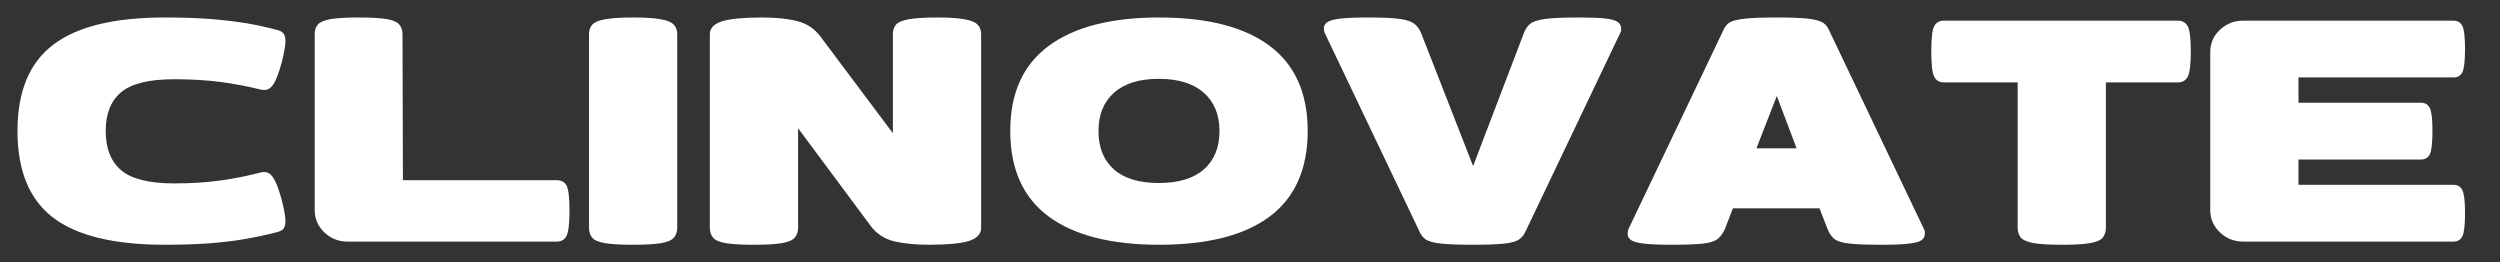
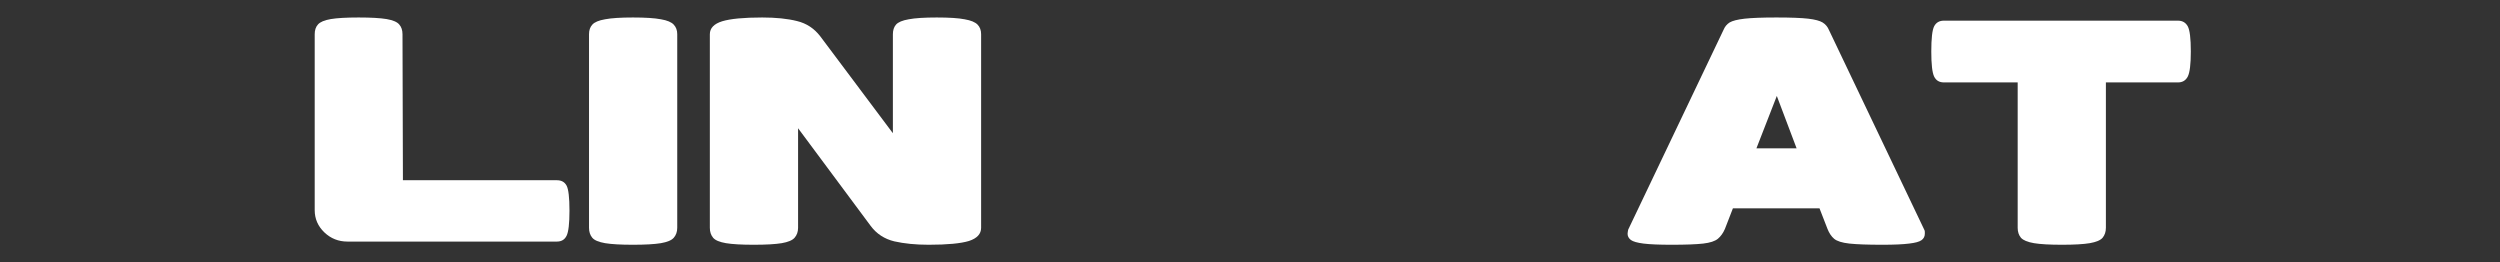
<svg xmlns="http://www.w3.org/2000/svg" width="143" height="15" viewBox="0 0 143 15" fill="none">
  <rect x="0" y="0" width="143" height="15" fill="#333333" stroke="none" />
-   <path d="M1 7.494C1 5.238 1.678 3.595 3.04 2.561C4.399 1.521 6.524 1 9.418 1C10.385 1 11.225 1.028 11.942 1.08C12.664 1.134 13.336 1.211 13.958 1.308C14.586 1.407 15.222 1.544 15.868 1.718C16.024 1.758 16.139 1.82 16.21 1.911C16.286 1.997 16.328 2.145 16.328 2.356C16.328 2.493 16.307 2.663 16.269 2.869C16.236 3.068 16.18 3.313 16.104 3.609C15.938 4.21 15.779 4.617 15.632 4.828C15.491 5.042 15.319 5.147 15.125 5.147C15.037 5.147 14.966 5.142 14.913 5.124C14.197 4.942 13.439 4.8 12.637 4.691C11.841 4.586 10.954 4.532 9.973 4.532C8.534 4.532 7.52 4.78 6.931 5.273C6.341 5.768 6.046 6.509 6.046 7.494C6.046 8.491 6.341 9.238 6.931 9.739C7.52 10.24 8.534 10.491 9.973 10.491C10.954 10.491 11.841 10.434 12.637 10.32C13.439 10.206 14.197 10.055 14.913 9.864C14.966 9.85 15.037 9.841 15.125 9.841C15.319 9.841 15.491 9.952 15.632 10.172C15.779 10.385 15.938 10.793 16.104 11.391C16.18 11.687 16.236 11.935 16.269 12.132C16.307 12.322 16.328 12.49 16.328 12.633C16.328 12.846 16.286 12.997 16.21 13.088C16.139 13.174 16.024 13.234 15.868 13.271C15.222 13.439 14.586 13.576 13.958 13.681C13.336 13.789 12.664 13.866 11.942 13.92C11.225 13.972 10.385 14 9.418 14C6.524 14 4.399 13.484 3.04 12.45C1.678 11.411 1 9.759 1 7.494Z" fill="white" />
  <path d="M18.001 12.018V1.957C18.001 1.723 18.062 1.536 18.189 1.399C18.313 1.256 18.558 1.154 18.92 1.091C19.28 1.031 19.81 1 20.512 1C21.219 1 21.753 1.031 22.115 1.091C22.475 1.154 22.717 1.256 22.835 1.399C22.958 1.536 23.023 1.723 23.023 1.957L23.047 10.309H31.854C32.114 10.309 32.297 10.411 32.408 10.616C32.518 10.821 32.574 11.3 32.574 12.052C32.574 12.789 32.518 13.268 32.408 13.487C32.297 13.71 32.114 13.818 31.854 13.818H19.875C19.362 13.818 18.923 13.644 18.555 13.294C18.183 12.938 18.001 12.513 18.001 12.018Z" fill="white" />
  <path d="M33.692 13.031V1.957C33.692 1.729 33.754 1.547 33.88 1.41C34.004 1.268 34.249 1.165 34.611 1.103C34.971 1.034 35.502 1 36.203 1C36.91 1 37.444 1.034 37.806 1.103C38.166 1.165 38.411 1.268 38.538 1.41C38.67 1.547 38.738 1.729 38.738 1.957V13.031C38.738 13.259 38.67 13.45 38.538 13.601C38.411 13.746 38.166 13.846 37.806 13.909C37.444 13.969 36.91 14 36.203 14C35.502 14 34.971 13.969 34.611 13.909C34.249 13.846 34.004 13.746 33.88 13.601C33.754 13.45 33.692 13.259 33.692 13.031Z" fill="white" />
  <path d="M40.603 13.031V1.957C40.603 1.61 40.839 1.362 41.311 1.216C41.782 1.074 42.543 1 43.598 1C44.382 1 45.048 1.068 45.591 1.205C46.133 1.336 46.575 1.627 46.923 2.082L51.073 7.62V1.957C51.073 1.729 51.132 1.547 51.25 1.41C51.374 1.268 51.618 1.165 51.981 1.103C52.341 1.034 52.877 1 53.584 1C54.292 1 54.822 1.034 55.176 1.103C55.536 1.165 55.783 1.268 55.919 1.41C56.052 1.547 56.12 1.729 56.12 1.957V13.031C56.12 13.382 55.887 13.633 55.424 13.784C54.958 13.926 54.192 14 53.125 14C52.376 14 51.722 13.934 51.156 13.806C50.59 13.67 50.136 13.373 49.8 12.918L45.65 7.335V13.031C45.65 13.259 45.582 13.45 45.449 13.601C45.322 13.746 45.078 13.846 44.718 13.909C44.355 13.969 43.822 14 43.115 14C42.413 14 41.883 13.969 41.523 13.909C41.16 13.846 40.916 13.746 40.792 13.601C40.665 13.45 40.603 13.259 40.603 13.031Z" fill="white" />
-   <path d="M62.833 7.494C62.833 8.437 63.128 9.169 63.718 9.693C64.307 10.212 65.162 10.468 66.288 10.468C67.402 10.468 68.26 10.212 68.858 9.693C69.454 9.169 69.754 8.437 69.754 7.494C69.754 6.56 69.454 5.831 68.858 5.307C68.26 4.777 67.402 4.509 66.288 4.509C65.162 4.509 64.307 4.777 63.718 5.307C63.128 5.831 62.833 6.56 62.833 7.494ZM57.787 7.494C57.787 5.33 58.518 3.709 59.98 2.629C61.442 1.544 63.547 1 66.3 1C69.073 1 71.184 1.544 72.631 2.629C74.075 3.709 74.8 5.33 74.8 7.494C74.8 9.668 74.075 11.297 72.631 12.382C71.184 13.462 69.073 14 66.3 14C63.547 14 61.442 13.462 59.98 12.382C58.518 11.297 57.787 9.668 57.787 7.494Z" fill="white" />
-   <path d="M75.726 1.615C75.726 1.473 75.788 1.359 75.915 1.273C76.038 1.182 76.28 1.114 76.634 1.068C76.993 1.023 77.53 1 78.237 1C79.054 1 79.658 1.028 80.053 1.08C80.445 1.134 80.725 1.225 80.89 1.353C81.055 1.476 81.188 1.658 81.291 1.9L84.262 9.5L87.163 1.9C87.257 1.658 87.381 1.476 87.54 1.353C87.705 1.225 87.994 1.134 88.412 1.08C88.828 1.028 89.456 1 90.299 1C90.974 1 91.484 1.02 91.832 1.057C92.177 1.097 92.412 1.165 92.539 1.262C92.663 1.353 92.728 1.473 92.728 1.615C92.728 1.661 92.728 1.704 92.728 1.741C92.728 1.78 92.716 1.817 92.692 1.855L87.245 13.271C87.165 13.447 87.045 13.59 86.88 13.704C86.721 13.812 86.446 13.886 86.054 13.932C85.659 13.977 85.055 14 84.239 14C83.437 14 82.83 13.977 82.423 13.932C82.013 13.886 81.727 13.812 81.562 13.704C81.403 13.59 81.285 13.447 81.208 13.271L75.761 1.855C75.752 1.817 75.743 1.78 75.738 1.741C75.729 1.704 75.726 1.661 75.726 1.615Z" fill="white" />
  <path d="M93.098 13.373C93.098 13.336 93.101 13.299 93.11 13.259C93.116 13.214 93.125 13.174 93.133 13.134L98.581 1.718C98.657 1.53 98.775 1.385 98.934 1.285C99.1 1.188 99.385 1.114 99.795 1.068C100.202 1.023 100.809 1 101.611 1C102.427 1 103.032 1.023 103.427 1.068C103.819 1.114 104.093 1.188 104.252 1.285C104.417 1.385 104.538 1.53 104.617 1.718L110.065 13.134C110.088 13.174 110.1 13.214 110.1 13.259C110.1 13.299 110.1 13.336 110.1 13.373C110.1 13.527 110.035 13.647 109.911 13.738C109.785 13.829 109.549 13.892 109.204 13.932C108.856 13.977 108.346 14 107.671 14C106.828 14 106.2 13.977 105.785 13.932C105.366 13.886 105.077 13.795 104.912 13.658C104.753 13.521 104.629 13.336 104.535 13.1L104.075 11.915H99.123L98.663 13.1C98.56 13.336 98.427 13.521 98.262 13.658C98.097 13.795 97.817 13.886 97.425 13.932C97.03 13.977 96.426 14 95.609 14C94.902 14 94.366 13.977 94.006 13.932C93.652 13.886 93.411 13.818 93.287 13.727C93.16 13.63 93.098 13.51 93.098 13.373ZM100.467 8.486H102.766L101.634 5.489L100.467 8.486Z" fill="white" />
  <path d="M110.47 2.948C110.47 2.196 110.523 1.715 110.635 1.501C110.745 1.291 110.93 1.182 111.19 1.182H124.584C124.834 1.182 125.02 1.291 125.138 1.501C125.256 1.715 125.315 2.196 125.315 2.948C125.315 3.677 125.256 4.156 125.138 4.384C125.02 4.606 124.834 4.714 124.584 4.714H120.457V13.032C120.457 13.259 120.392 13.45 120.268 13.601C120.142 13.746 119.897 13.846 119.537 13.909C119.184 13.969 118.653 14 117.946 14C117.238 14 116.702 13.969 116.342 13.909C115.98 13.846 115.732 13.746 115.599 13.601C115.473 13.45 115.411 13.259 115.411 13.032V4.714H111.19C110.93 4.714 110.745 4.606 110.635 4.384C110.523 4.156 110.47 3.677 110.47 2.948Z" fill="white" />
-   <path d="M126.427 12.018V2.982C126.427 2.475 126.61 2.048 126.981 1.706C127.35 1.359 127.789 1.182 128.302 1.182H140.34C140.576 1.182 140.744 1.282 140.847 1.479C140.947 1.678 141 2.117 141 2.8C141 3.484 140.947 3.928 140.847 4.133C140.744 4.333 140.576 4.429 140.34 4.429H131.473V5.876H138.477C138.713 5.876 138.881 5.976 138.984 6.173C139.084 6.372 139.137 6.811 139.137 7.494C139.137 8.178 139.084 8.622 138.984 8.827C138.881 9.027 138.713 9.124 138.477 9.124H131.473V10.571H140.34C140.576 10.571 140.744 10.673 140.847 10.878C140.947 11.078 141 11.513 141 12.188C141 12.872 140.947 13.316 140.847 13.521C140.744 13.721 140.576 13.818 140.34 13.818H128.302C127.789 13.818 127.35 13.644 126.981 13.294C126.61 12.938 126.427 12.513 126.427 12.018Z" fill="white" />
</svg>